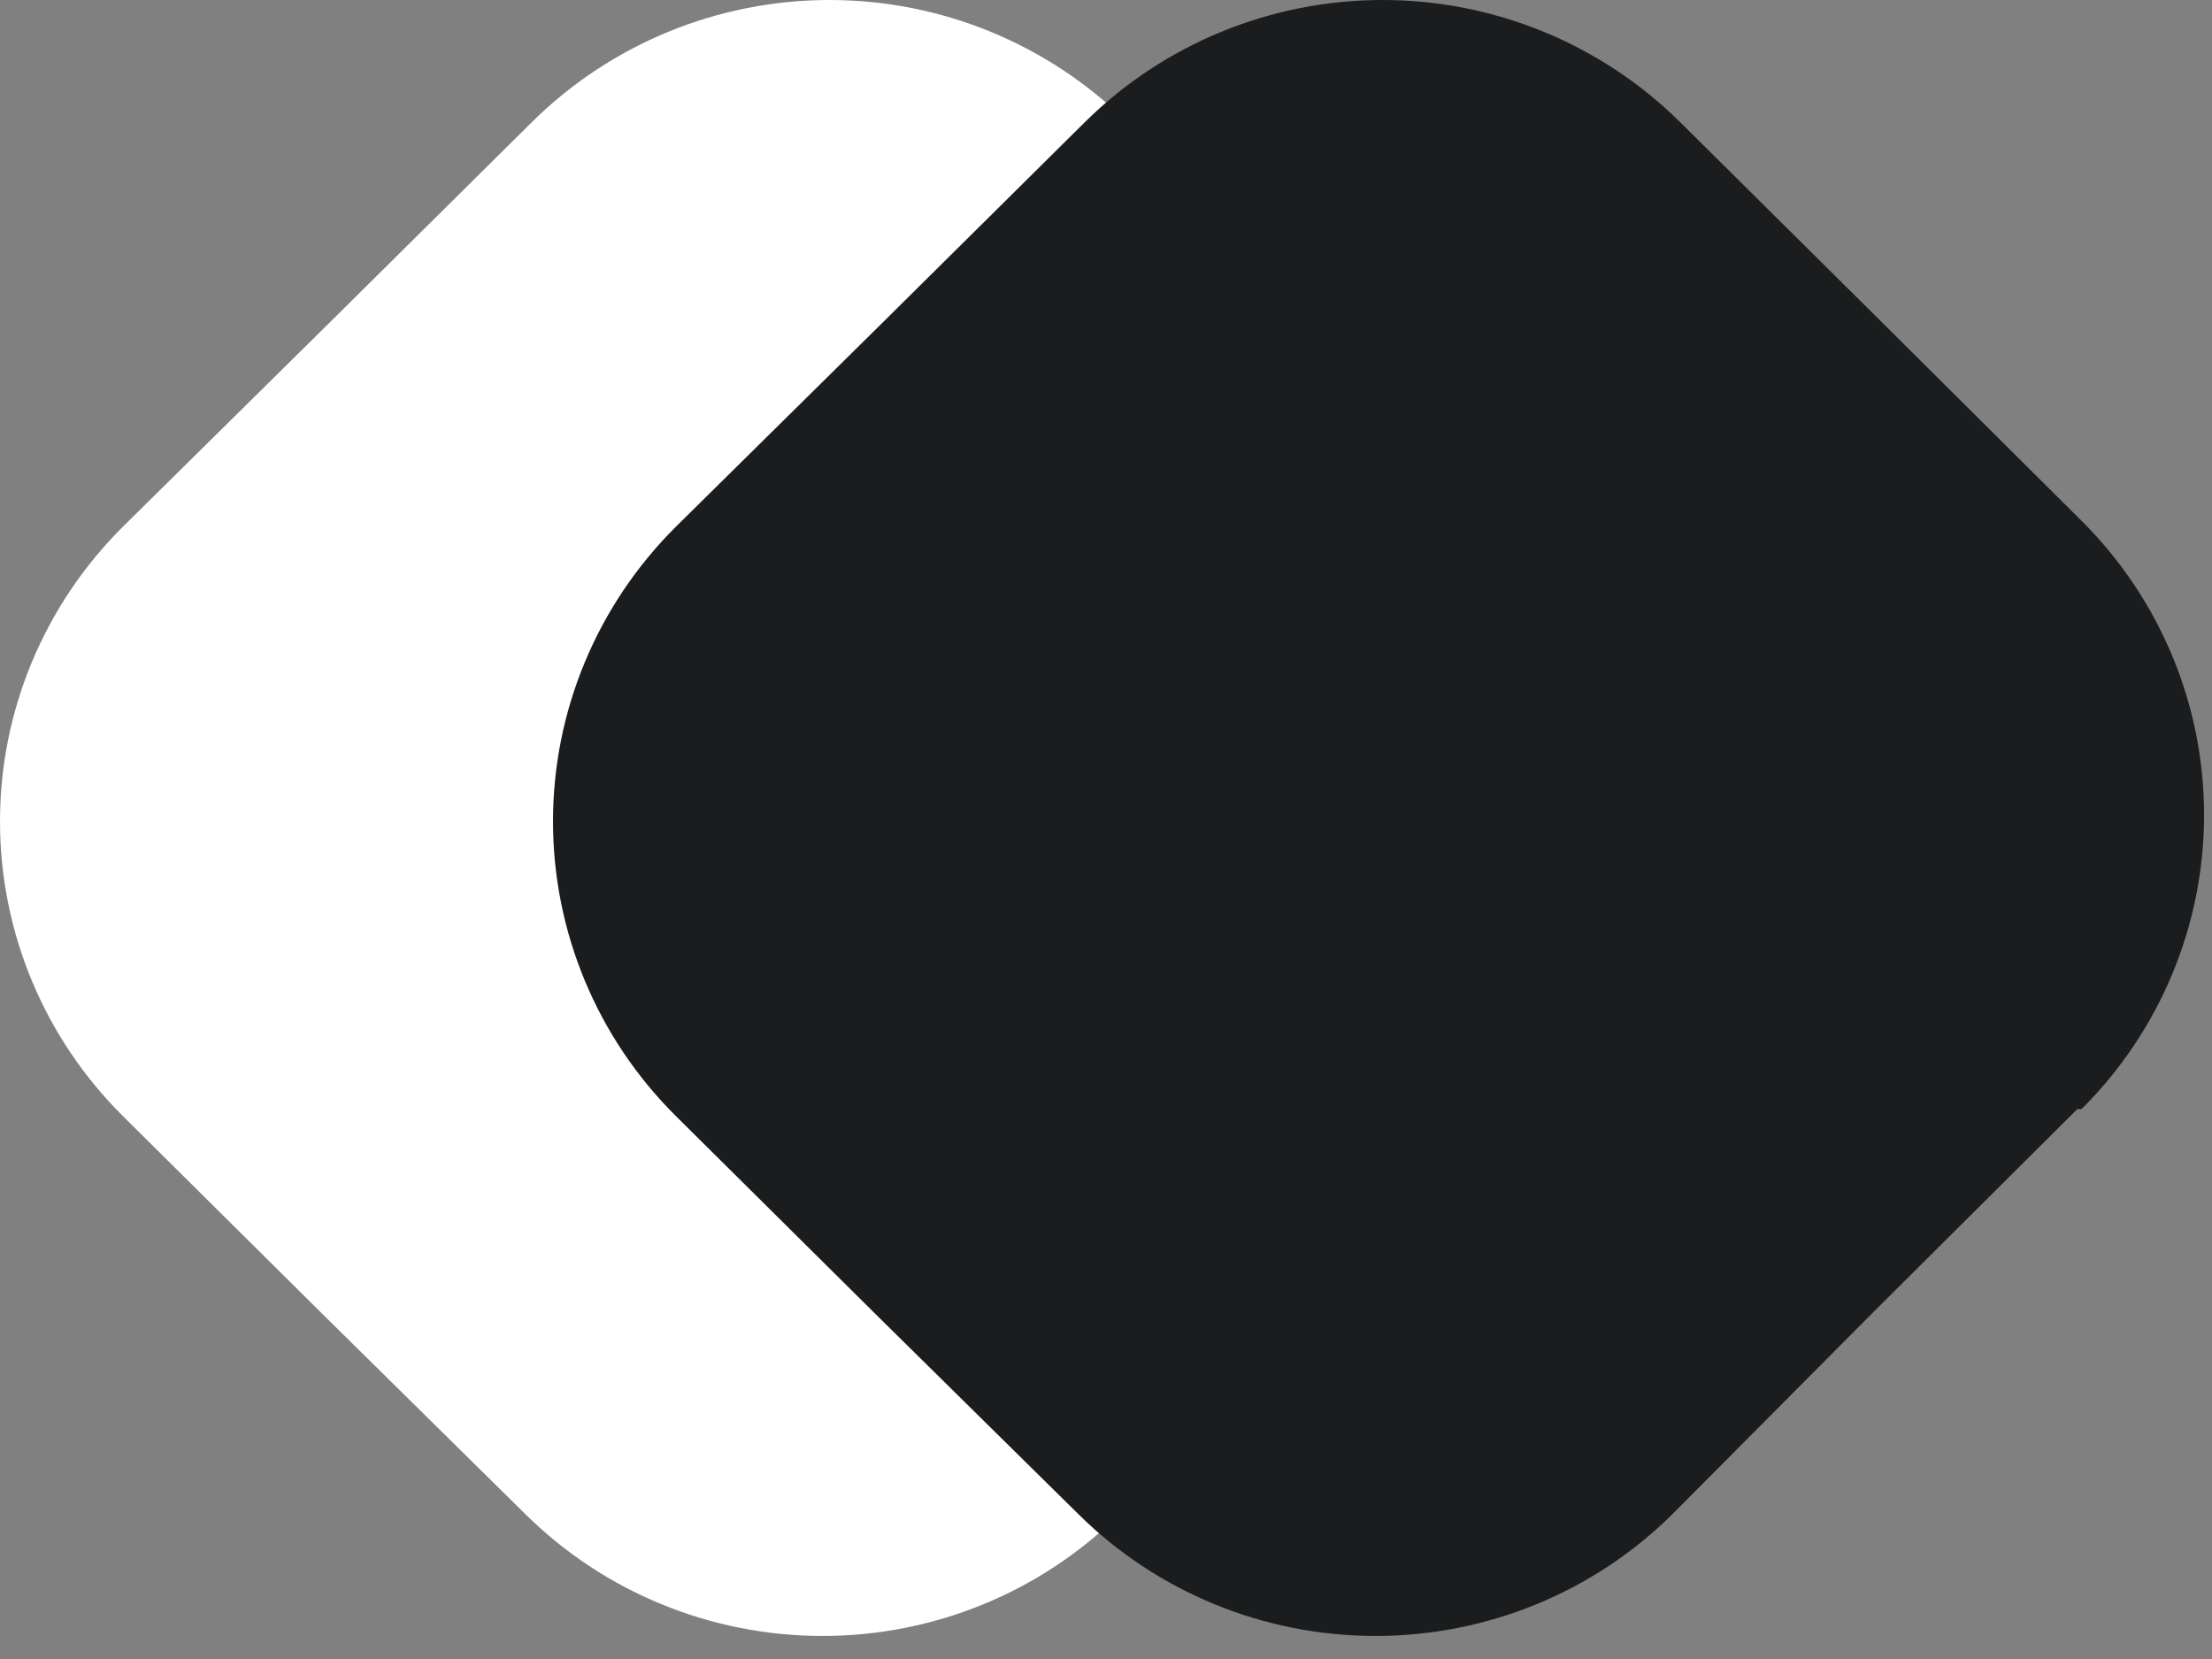
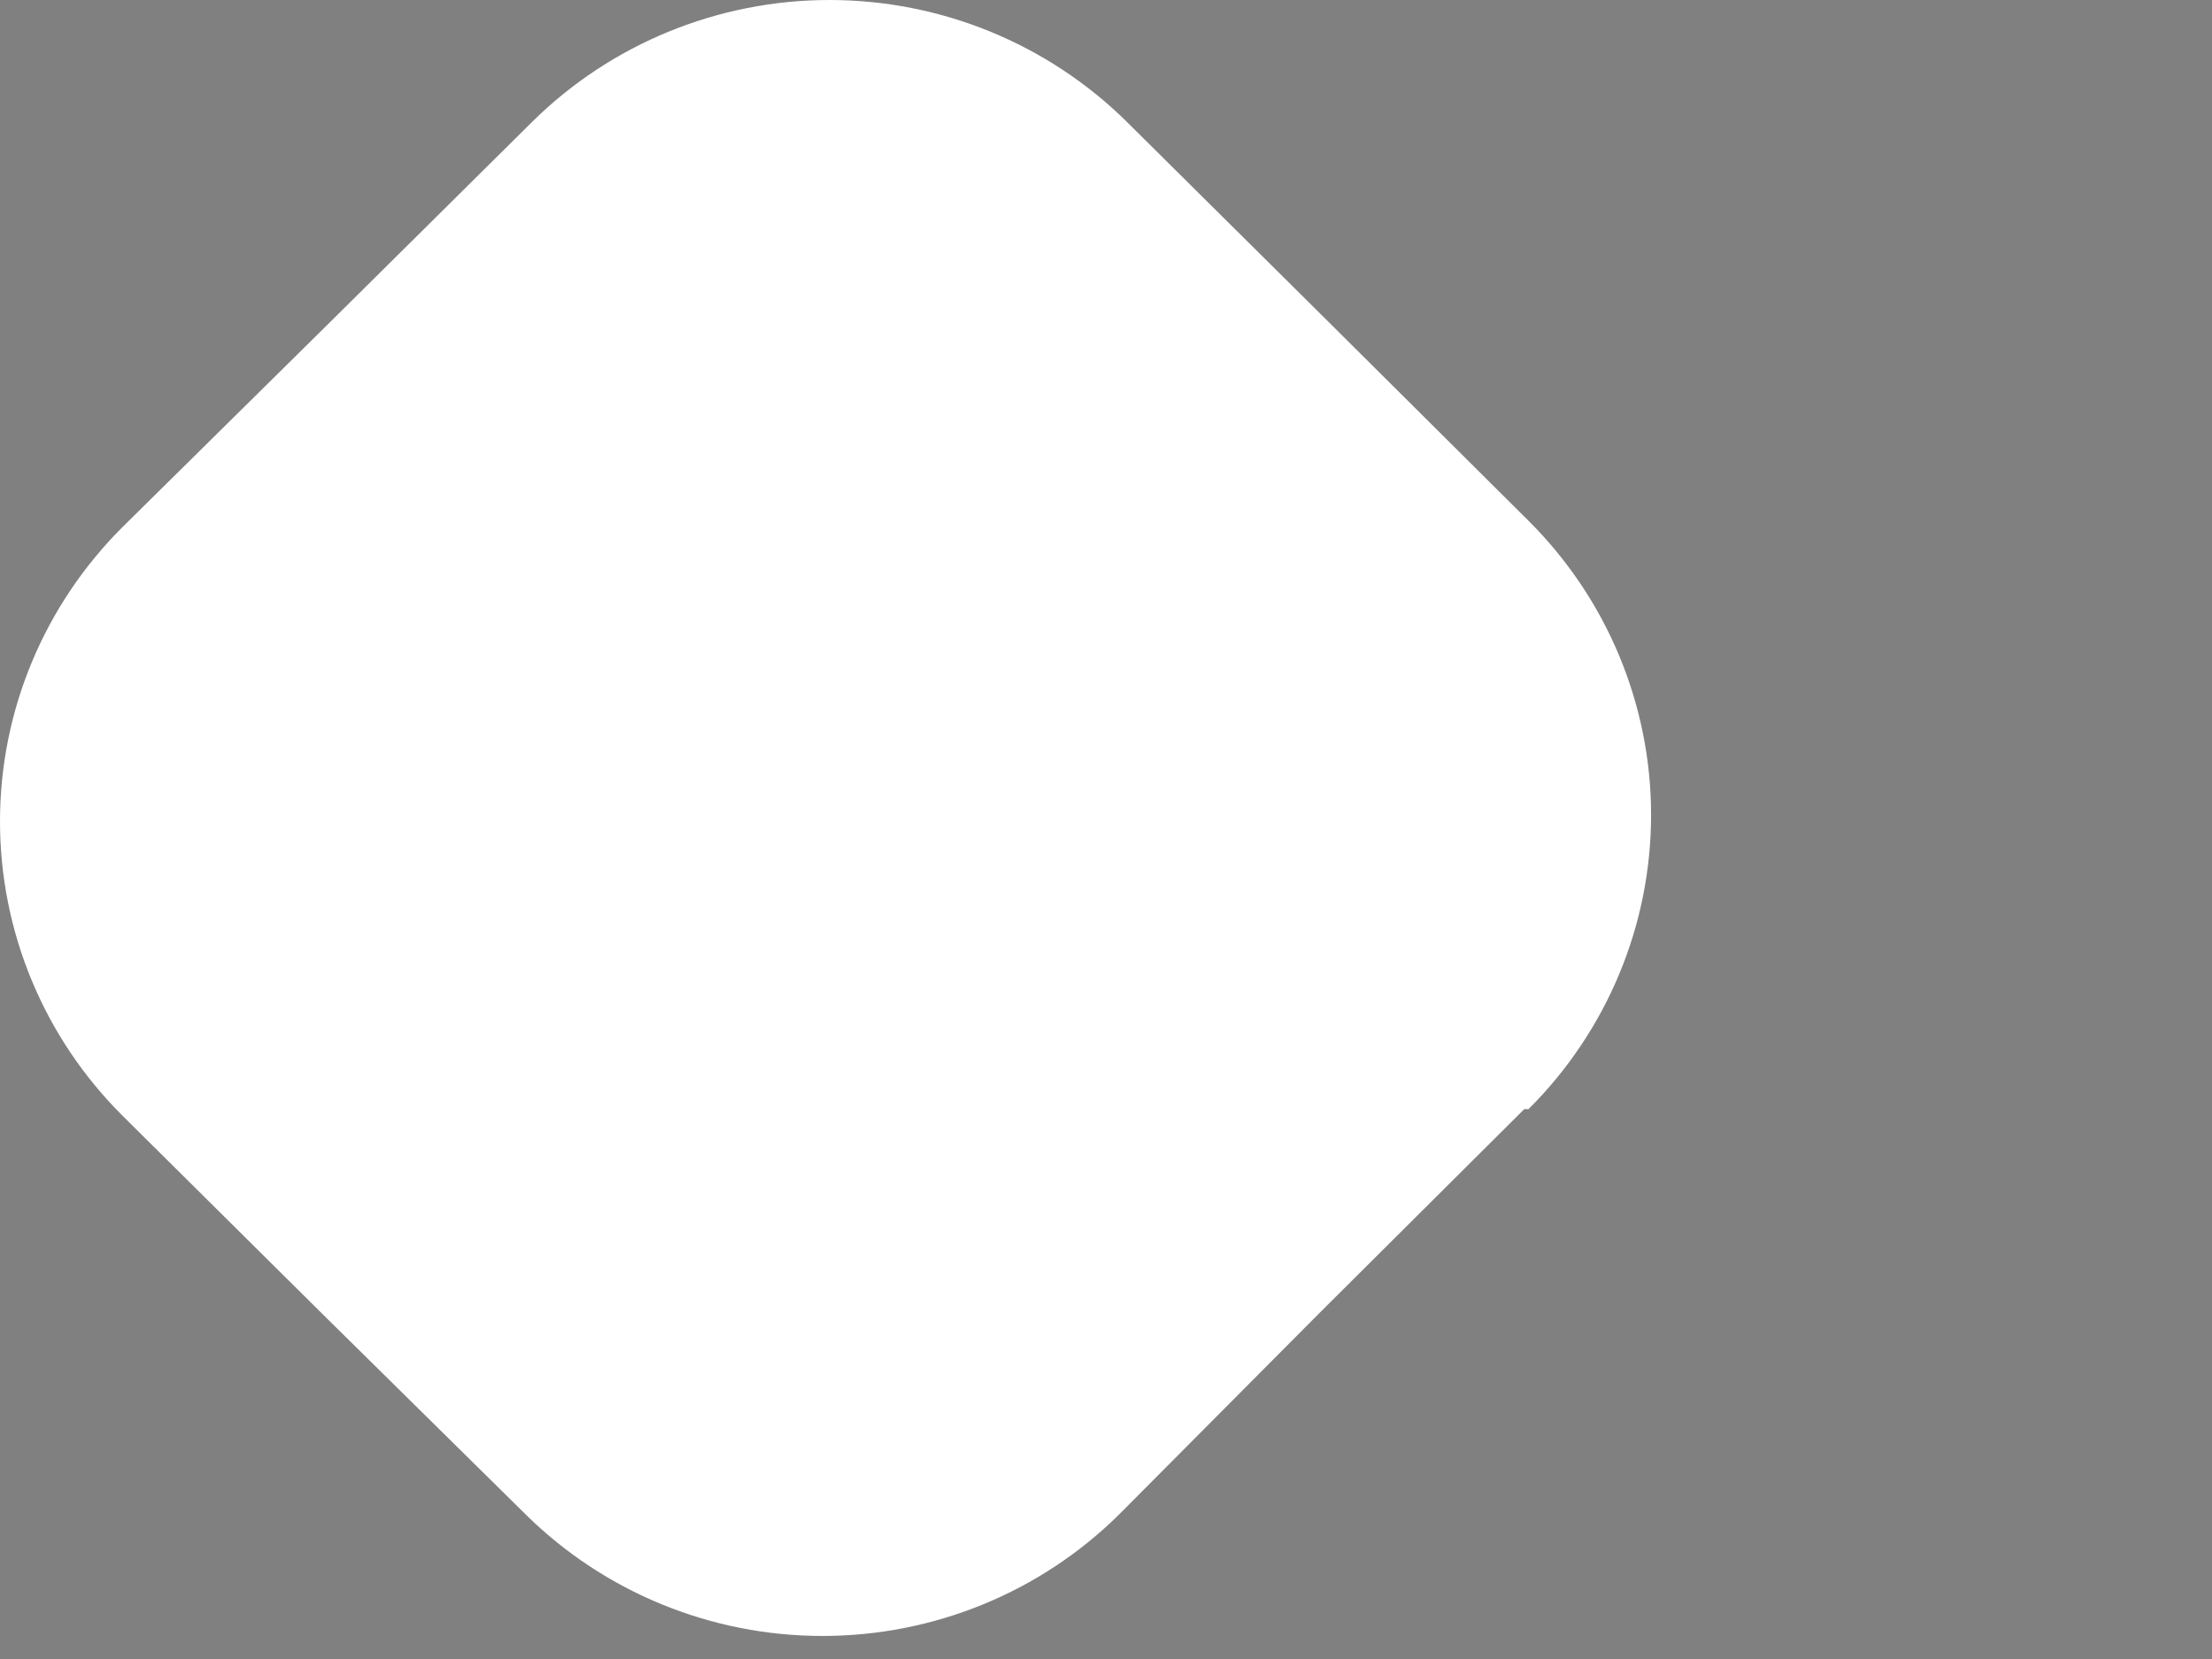
<svg xmlns="http://www.w3.org/2000/svg" width="12" height="9" viewBox="0 0 12 9" fill="none">
  <rect x="0" y="0" width="12" height="9" fill="#808080" stroke="none" />
  <path d="M8.269 6.017L7.163 7.118L6.072 8.215C5.645 8.638 5.066 8.875 4.462 8.875C3.858 8.875 3.279 8.638 2.851 8.215L1.756 7.135L0.666 6.054C0.239 5.63 0 5.055 0 4.456C0 3.857 0.239 3.283 0.666 2.858L1.777 1.761L2.889 0.659C3.317 0.237 3.896 0 4.5 0C5.104 0 5.683 0.237 6.111 0.659L7.201 1.74L8.292 2.825C8.718 3.249 8.957 3.823 8.957 4.421C8.957 5.019 8.718 5.593 8.292 6.017H8.269Z" fill="white" />
-   <path d="M11.269 6.017L10.163 7.118L9.072 8.215C8.645 8.638 8.066 8.875 7.462 8.875C6.858 8.875 6.279 8.638 5.851 8.215L4.756 7.135L3.666 6.054C3.239 5.63 3 5.055 3 4.456C3 3.857 3.239 3.283 3.666 2.858L4.777 1.761L5.889 0.659C6.317 0.237 6.896 0 7.5 0C8.104 0 8.683 0.237 9.111 0.659L10.201 1.74L11.292 2.825C11.718 3.249 11.957 3.823 11.957 4.421C11.957 5.019 11.718 5.593 11.292 6.017H11.269Z" fill="#1A1C1E" />
</svg>